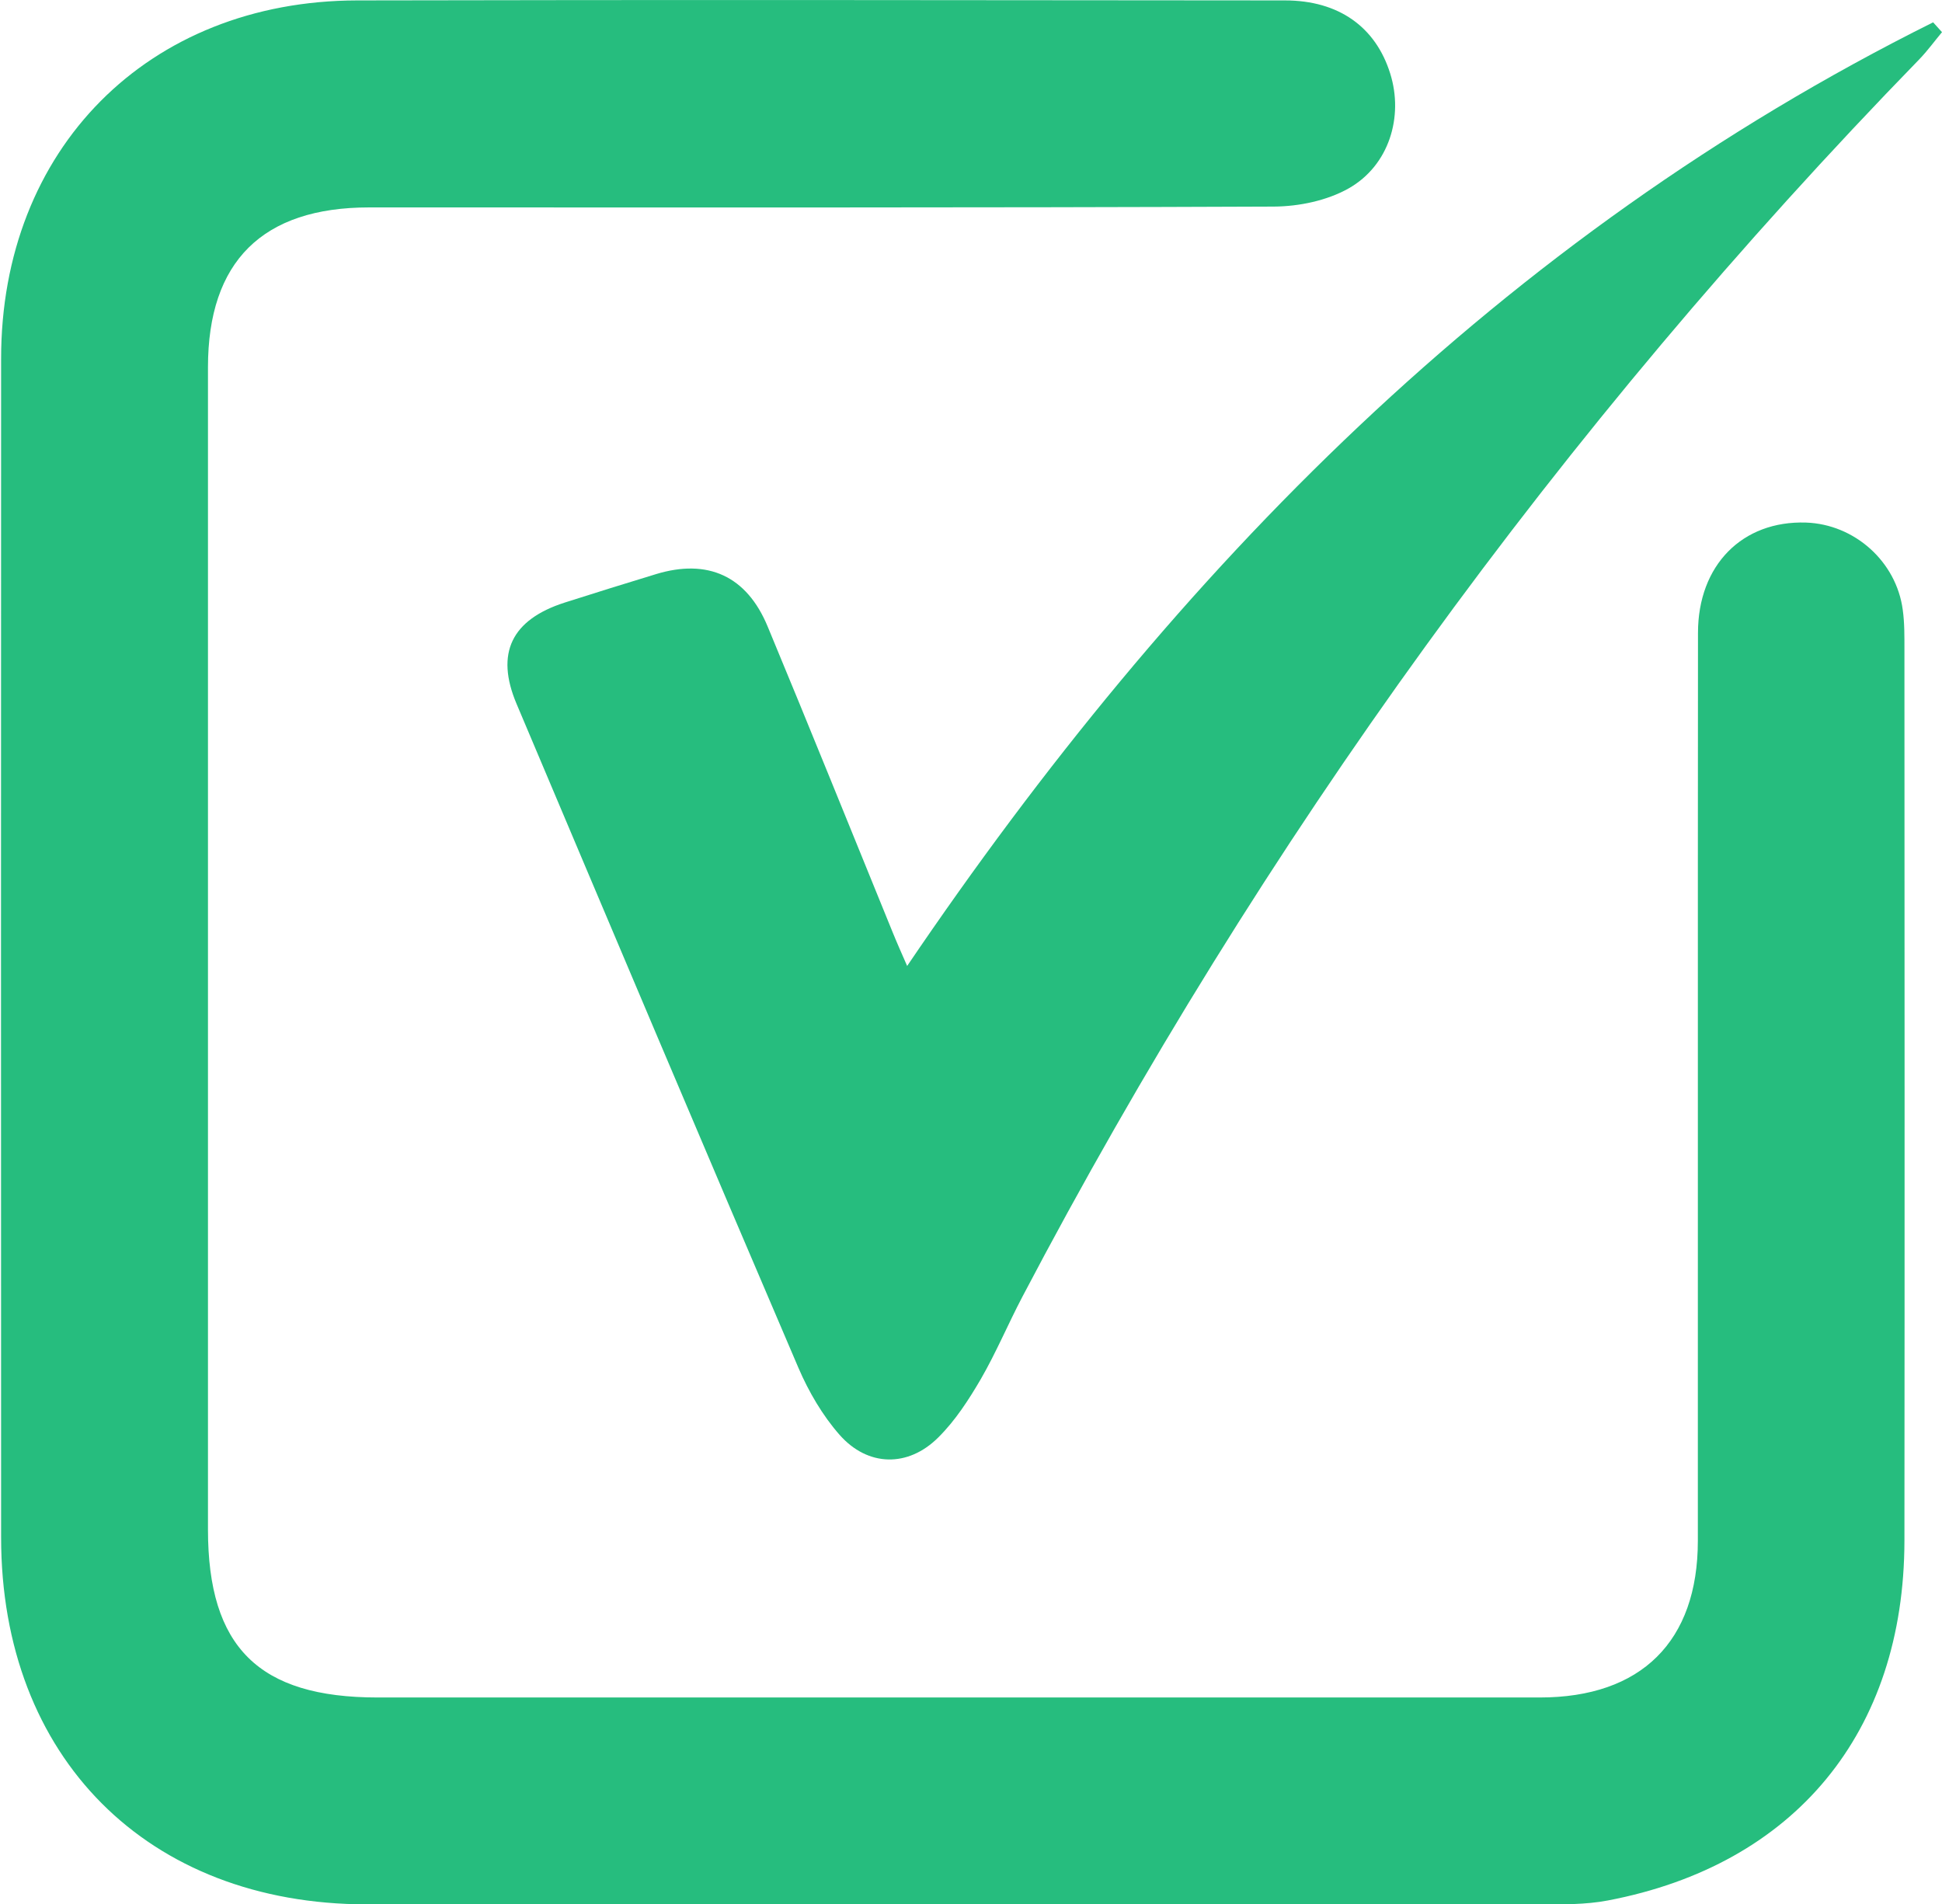
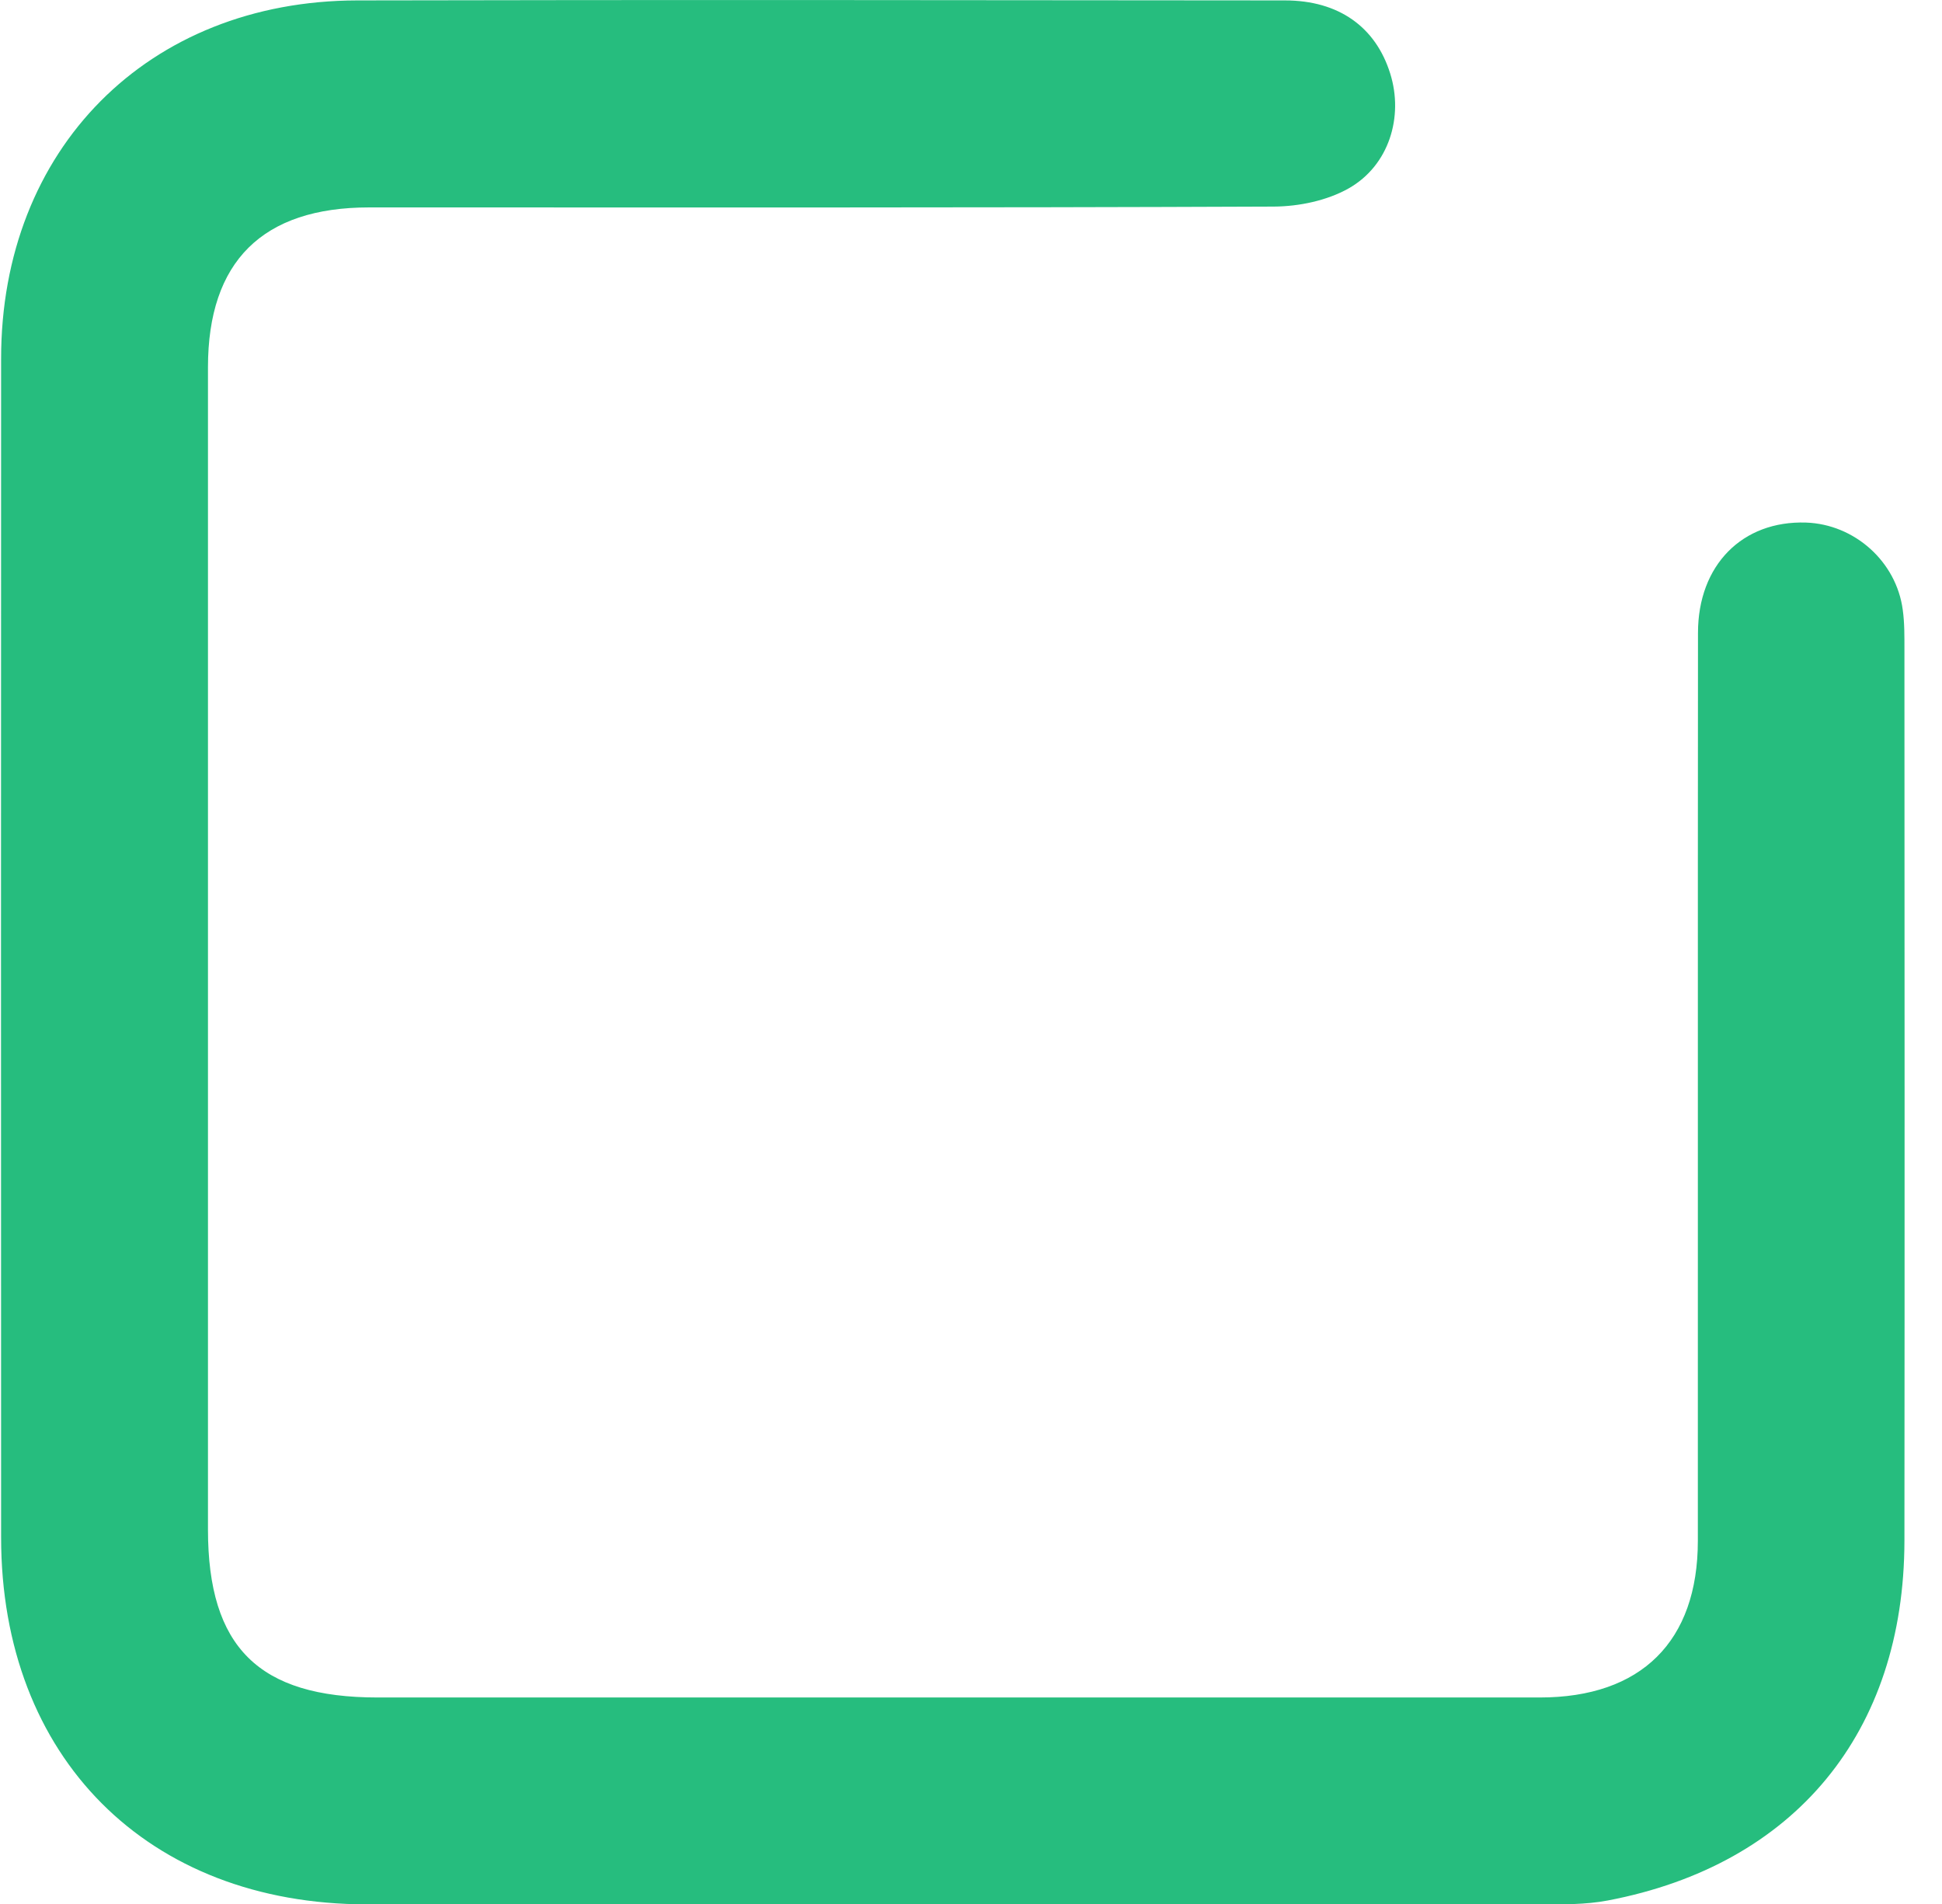
<svg xmlns="http://www.w3.org/2000/svg" version="1.1" id="Layer_1" x="0px" y="0px" viewBox="0 0 1400.7 1373.5" style="enable-background:new 0 0 1400.7 1373.5;" xml:space="preserve">
  <style type="text/css"> .st0{fill:#26BD7E;} </style>
  <g>
    <path class="st0" d="M686,1373.5c-140.5,0-281,0.1-421.5,0c-158.1-0.1-263.7-106-263.7-264.6c-0.1-283.3-0.1-566.7,0-850.1 C0.7,107.6,106.6,0.6,257.6,0.3c223.1-0.5,446.1-0.2,669.2,0c38.7,0,65.4,19.1,75.9,52.7c9.8,31.2-0.8,66.4-30,82.9 c-15.6,8.8-35.8,13-54,13.1c-217.5,0.9-435,0.6-652.5,0.6c-76.9,0-116.2,39-116.2,115.3c0,279.4,0,558.8,0,838.2 c0,84.9,36.6,121.2,122.3,121.2c279.4,0,558.9,0,838.3,0c73.1,0,114-40.4,114-113c0.1-218.3-0.1-436.5,0.1-654.8 c0-49,32.1-81.1,77.9-79.6c35,1.2,65.2,28.1,69.8,63c1.3,9.4,1.2,19,1.2,28.5c0.1,214.3,0.2,428.6,0,642.9 c-0.2,138.1-79,233.7-213.9,259.4c-16.2,3.1-33.2,2.8-49.8,2.9C968.6,1373.5,827.3,1373.5,686,1373.5L686,1373.5z" />
-     <path class="st0" d="M1400.7,23.2c-5.5,6.6-10.5,13.5-16.4,19.6C1125.4,309,910,606.7,737.4,935.3c-10.3,19.6-18.9,40.2-30,59.4 c-8.7,14.9-18.4,29.9-30.6,42c-21.8,21.8-50.9,21.3-71.3-1.9c-12.3-14-22.2-31-29.6-48.2c-68.3-159.4-135.8-319.2-203.3-478.9 c-15.5-36.6-3.6-60.8,34.7-73.1c21.9-7,43.8-13.8,65.8-20.5c37.4-11.4,65.5,1.3,80.6,37.8c30.4,73.1,60,146.6,89.9,219.9 c3.2,7.9,6.7,15.8,10.7,24.9c194.2-286.6,429-525.6,740-680.6C1396.4,18.4,1398.5,20.8,1400.7,23.2L1400.7,23.2z" />
  </g>
</svg>